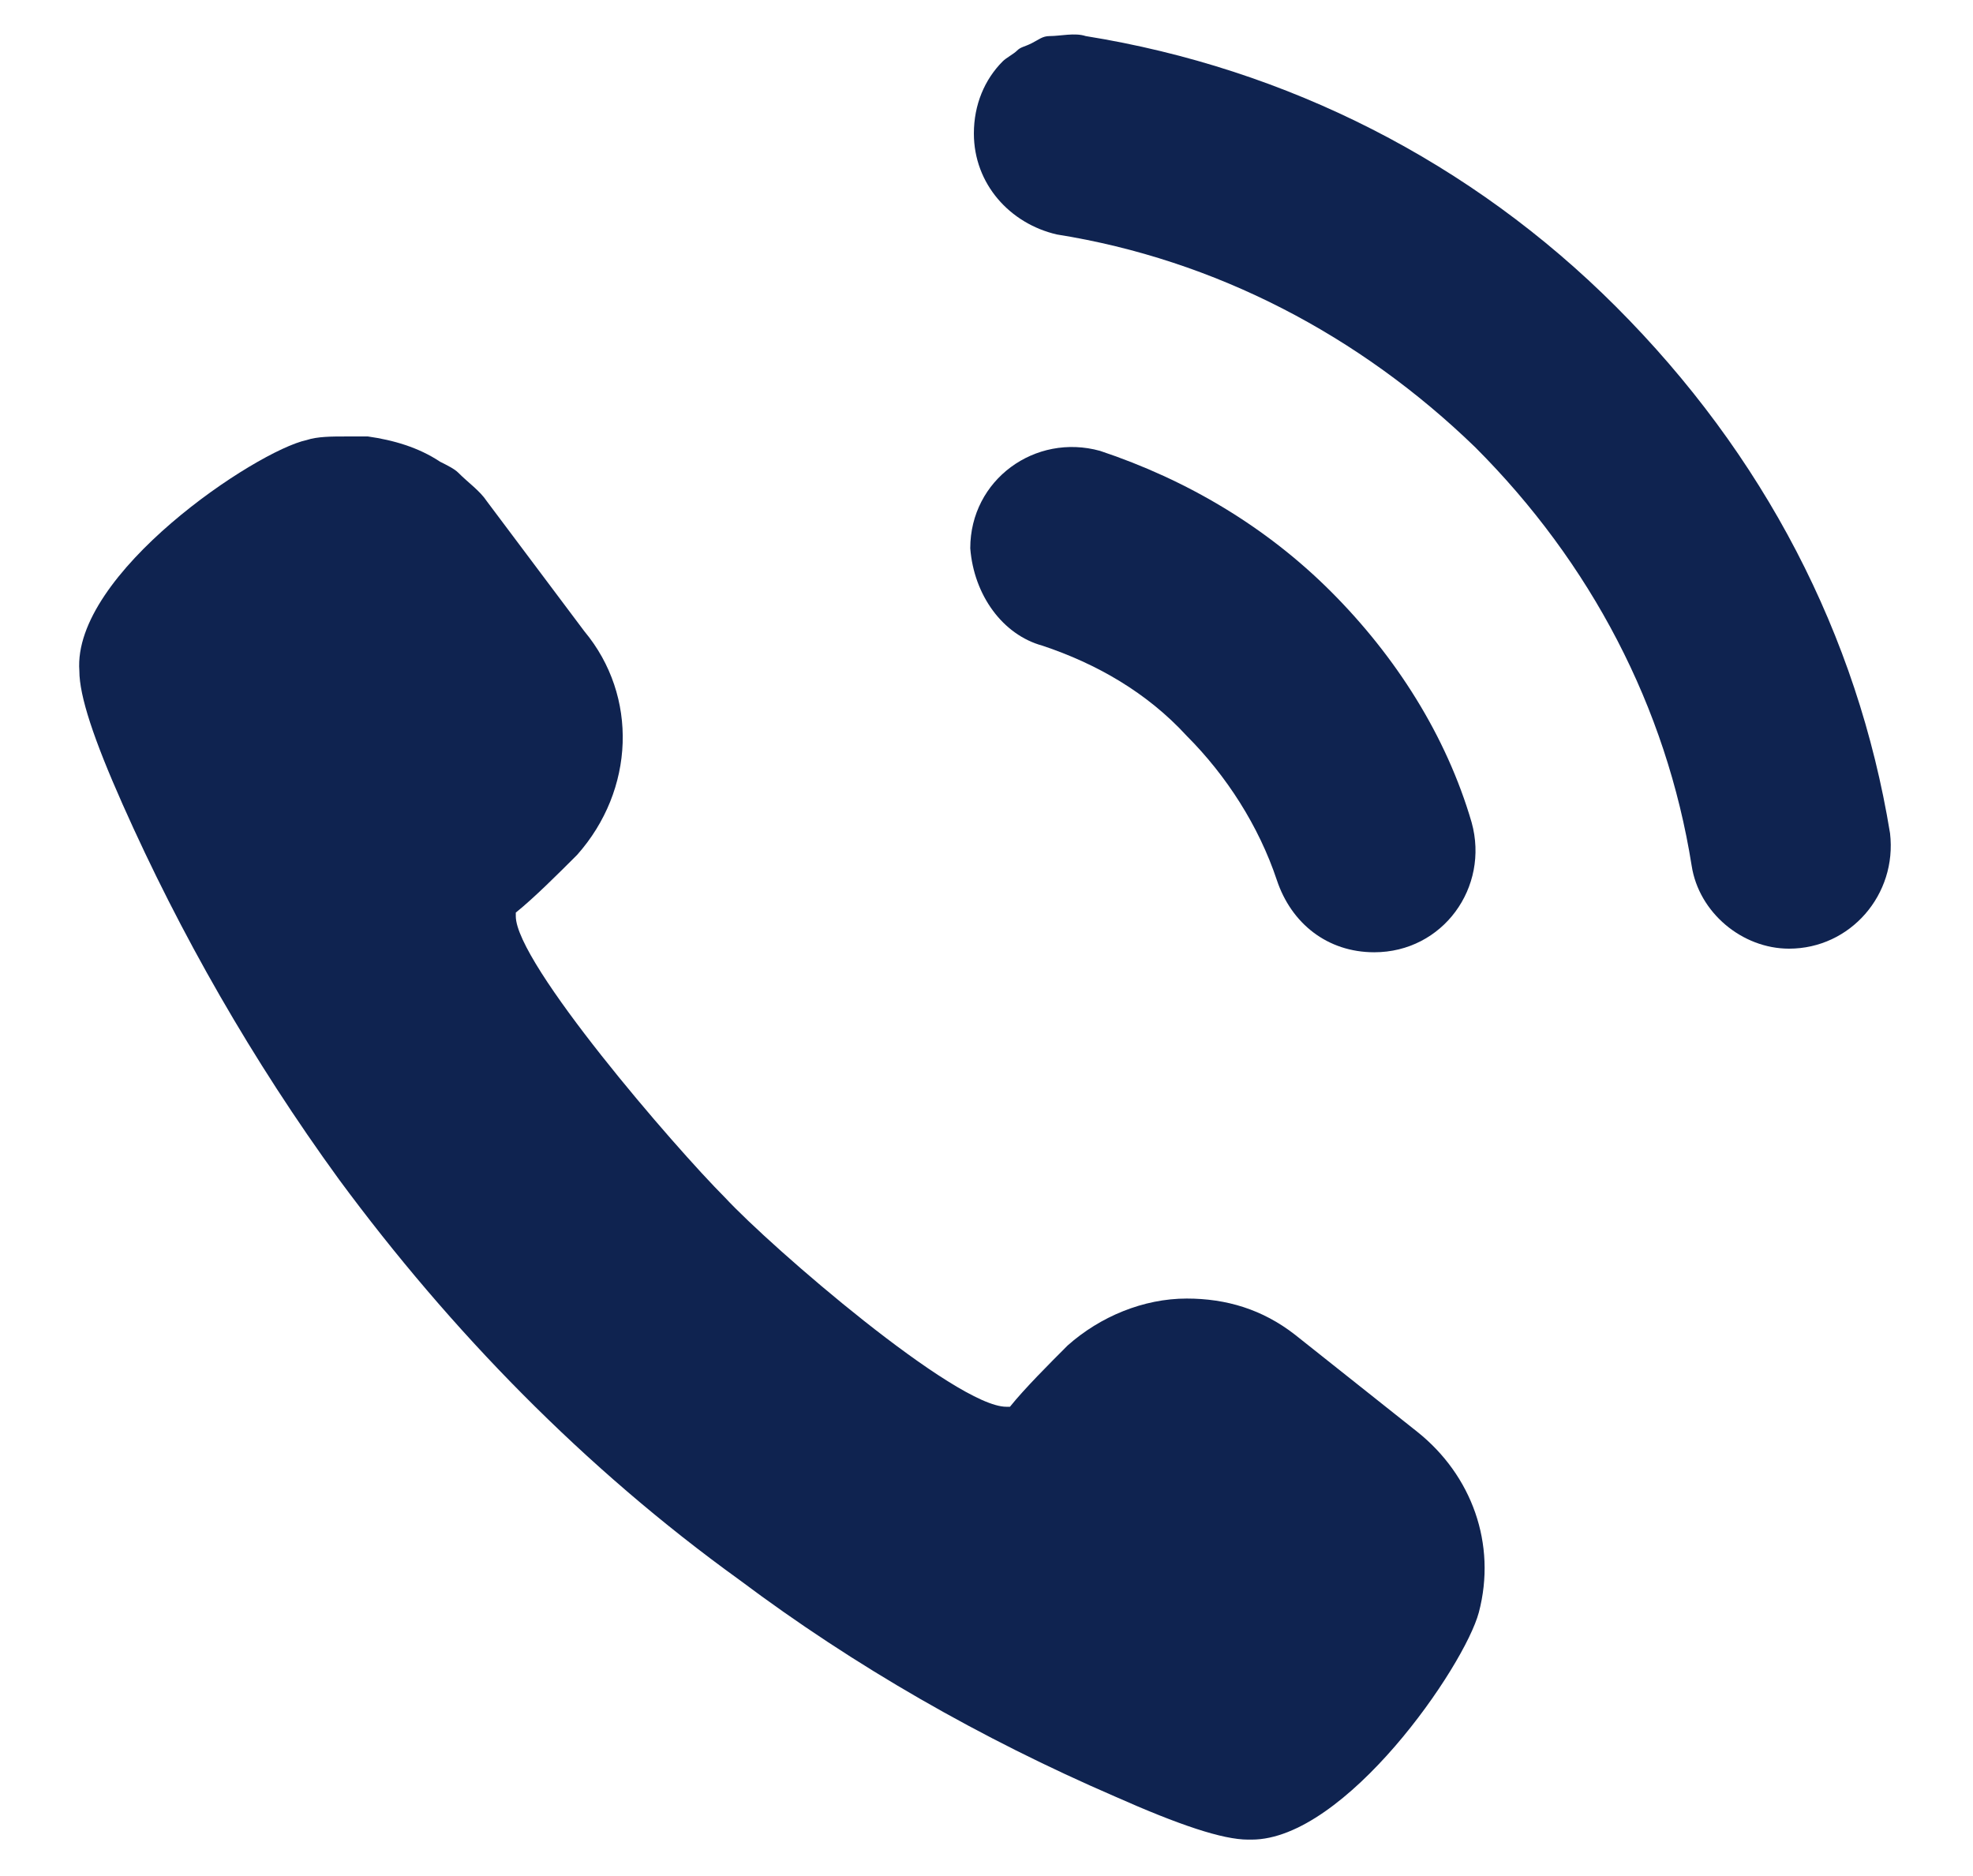
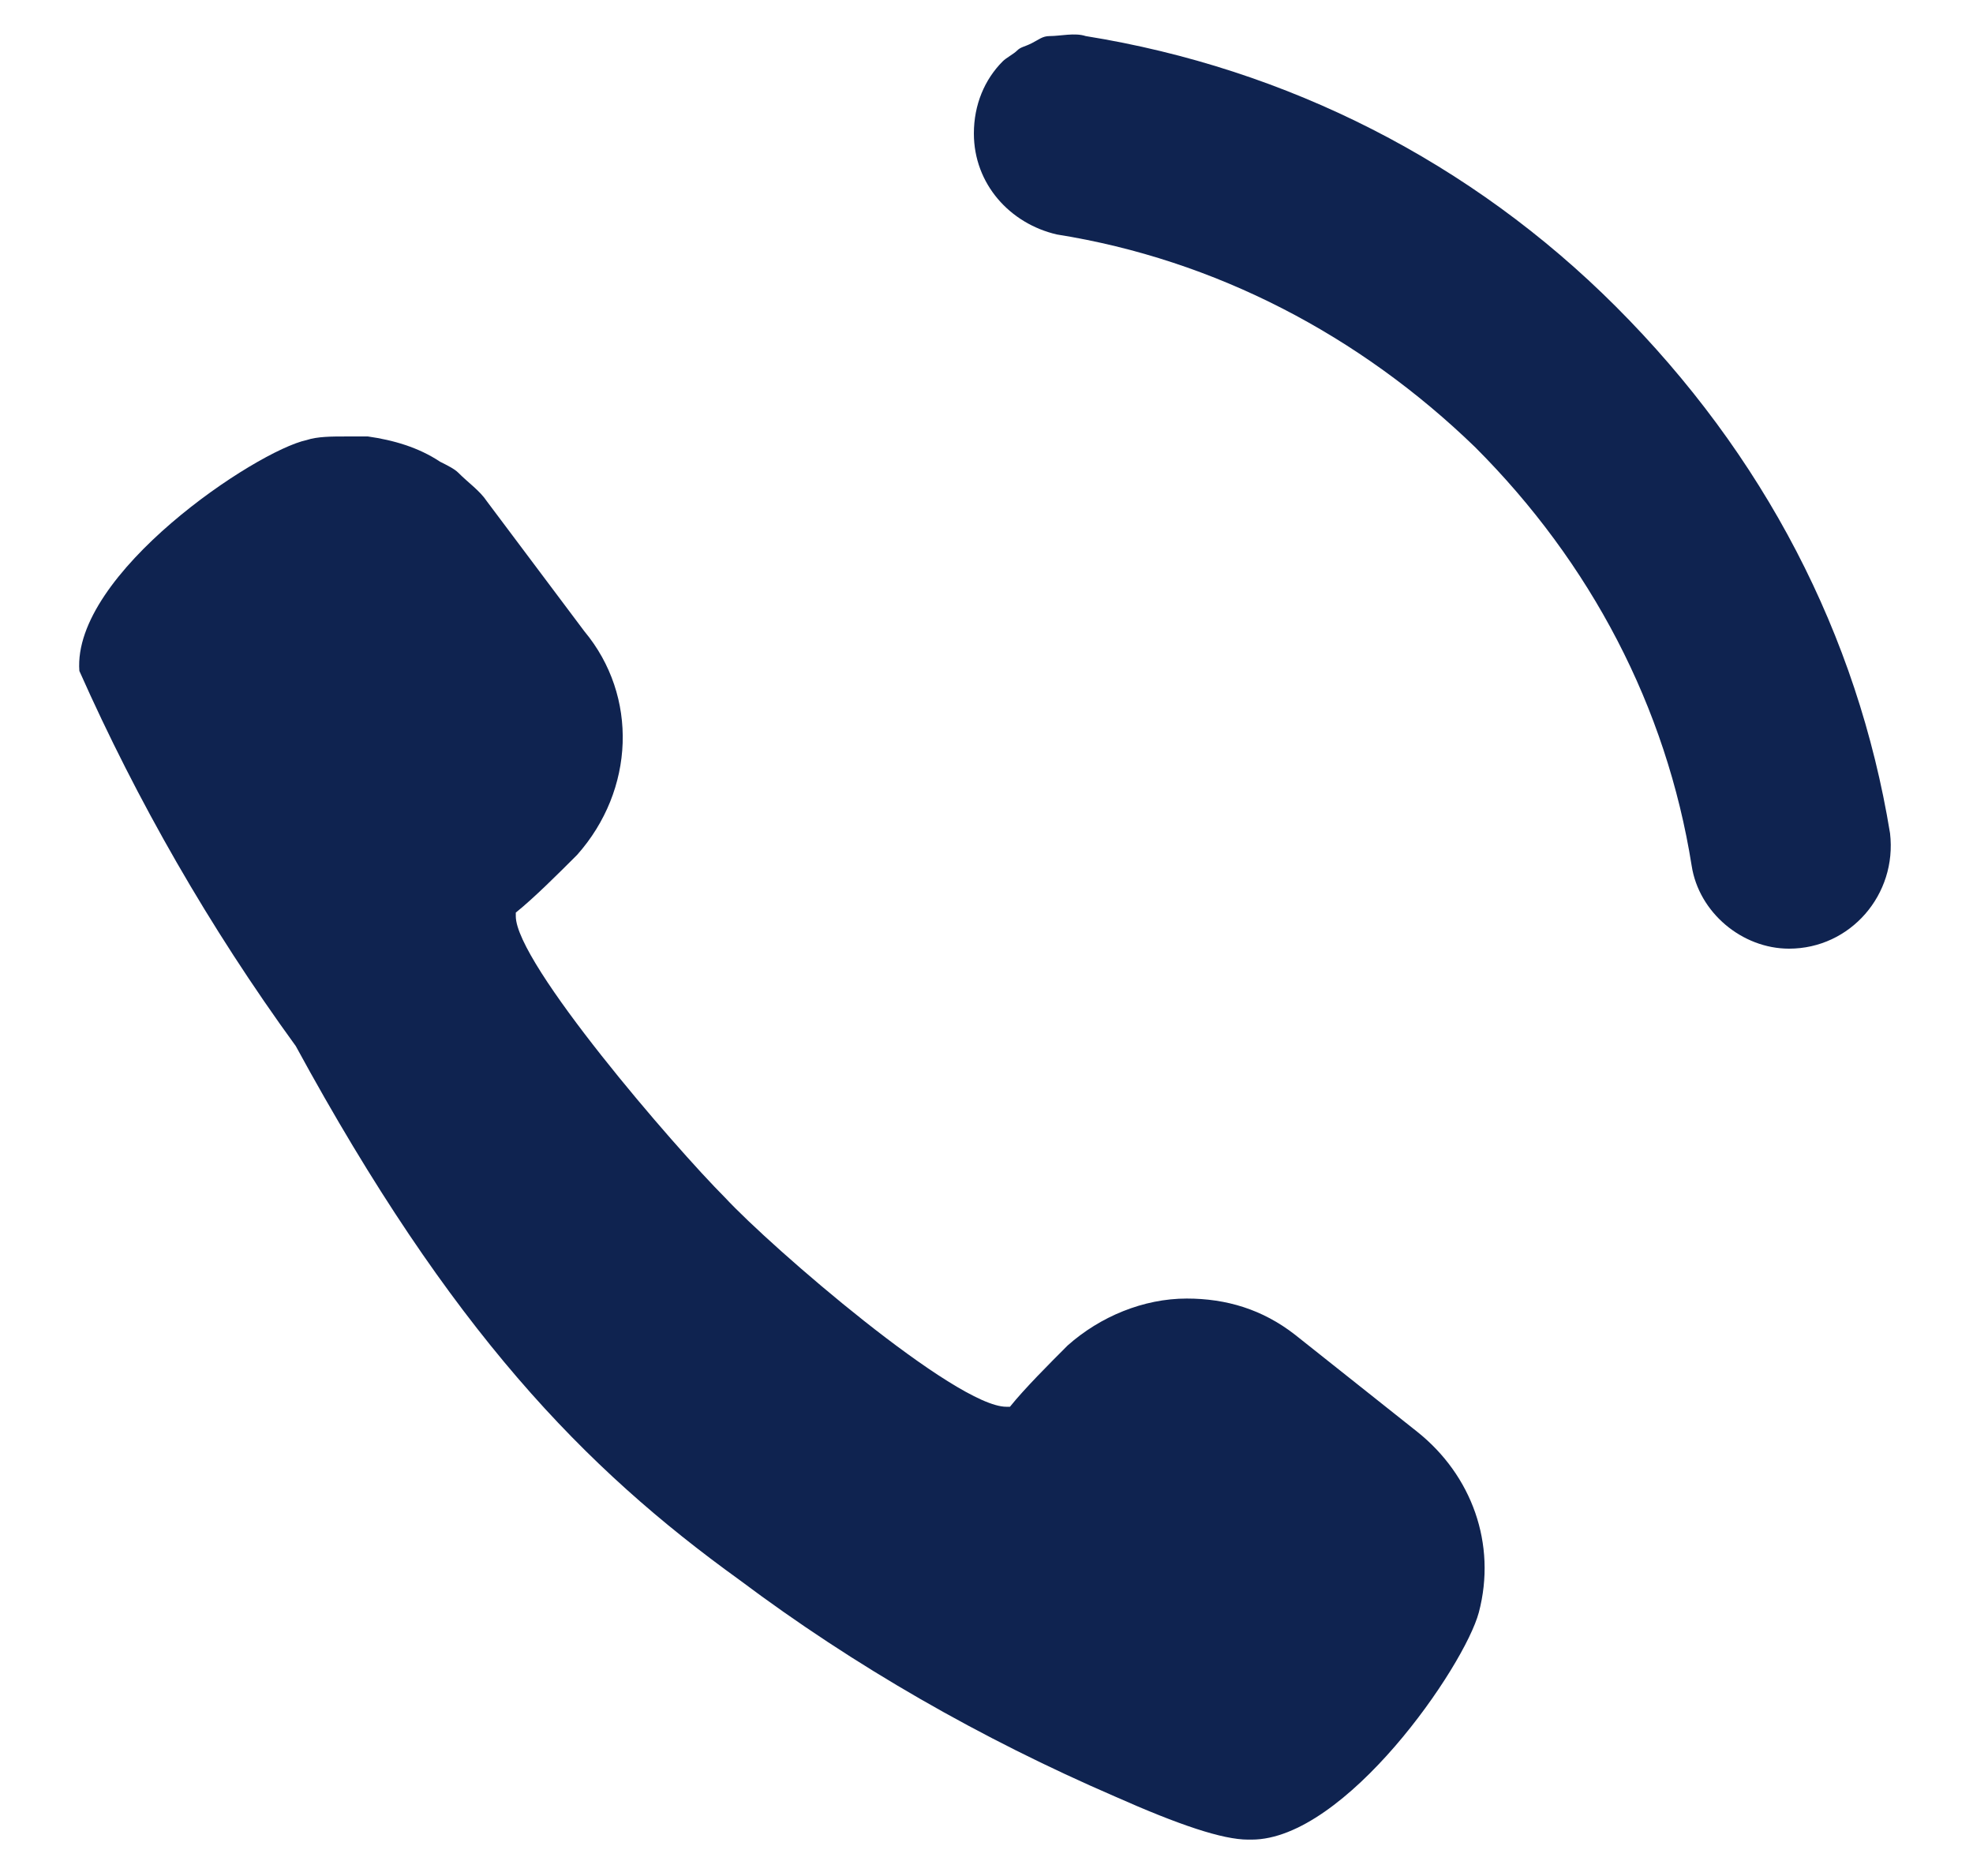
<svg xmlns="http://www.w3.org/2000/svg" version="1.1" id="_x32_" x="0px" y="0px" viewBox="0 0 54.7 52" style="enable-background:new 0 0 54.7 52;" xml:space="preserve">
  <style type="text/css">
	.st0{fill:#0F2350;}
</style>
  <g>
-     <path class="st0" d="M20.5,43.8c3.2,2.4,6.7,4.4,10.4,6c1.8,0.8,3,1.2,3.7,1.2h0.1c2.6,0,5.9-4.8,6.3-6.3c0.5-1.9-0.2-3.8-1.7-5   L35.9,37c-0.9-0.7-1.9-1-3-1c-1.2,0-2.4,0.5-3.3,1.3c-0.5,0.5-1.2,1.2-1.6,1.7h-0.1c-1.4,0-6.5-4.4-7.8-5.8   c-1.4-1.4-5.8-6.5-5.8-7.8c0-0.1,0-0.1,0-0.1c0.5-0.4,1.2-1.1,1.7-1.6c1.6-1.8,1.7-4.4,0.2-6.2l-2.7-3.6c-0.2-0.3-0.5-0.5-0.8-0.8   c-0.1-0.1-0.3-0.2-0.5-0.3c-0.6-0.4-1.3-0.6-2-0.7c-0.2,0-0.4,0-0.6,0c-0.4,0-0.8,0-1.1,0.1c-1.4,0.3-6.5,3.7-6.3,6.4   c0,0.7,0.4,1.9,1.2,3.7c1.6,3.6,3.6,7.1,6,10.4C12.5,36.9,16.2,40.7,20.5,43.8z" />
+     <path class="st0" d="M20.5,43.8c3.2,2.4,6.7,4.4,10.4,6c1.8,0.8,3,1.2,3.7,1.2h0.1c2.6,0,5.9-4.8,6.3-6.3c0.5-1.9-0.2-3.8-1.7-5   L35.9,37c-0.9-0.7-1.9-1-3-1c-1.2,0-2.4,0.5-3.3,1.3c-0.5,0.5-1.2,1.2-1.6,1.7h-0.1c-1.4,0-6.5-4.4-7.8-5.8   c-1.4-1.4-5.8-6.5-5.8-7.8c0-0.1,0-0.1,0-0.1c0.5-0.4,1.2-1.1,1.7-1.6c1.6-1.8,1.7-4.4,0.2-6.2l-2.7-3.6c-0.2-0.3-0.5-0.5-0.8-0.8   c-0.1-0.1-0.3-0.2-0.5-0.3c-0.6-0.4-1.3-0.6-2-0.7c-0.2,0-0.4,0-0.6,0c-0.4,0-0.8,0-1.1,0.1c-1.4,0.3-6.5,3.7-6.3,6.4   c1.6,3.6,3.6,7.1,6,10.4C12.5,36.9,16.2,40.7,20.5,43.8z" />
    <path class="st0" d="M44.8,8.5c-4-4-9.1-6.6-14.7-7.5c-0.3-0.1-0.7,0-1,0l0,0c-0.2,0-0.3,0.1-0.5,0.2l0,0c-0.2,0.1-0.3,0.1-0.4,0.2   l0,0c-0.1,0.1-0.3,0.2-0.4,0.3l0,0c-0.5,0.5-0.8,1.2-0.8,2l0,0c0,1.4,1,2.5,2.3,2.8c4.4,0.7,8.4,2.8,11.6,5.9   c3.2,3.2,5.3,7.2,6,11.6c0.2,1.3,1.4,2.3,2.7,2.3c1.7,0,3-1.5,2.8-3.2C51.5,17.6,48.9,12.6,44.8,8.5z" />
-     <path class="st0" d="M28.9,17.9c1.5,0.5,2.9,1.3,4,2.5c1.1,1.1,2,2.5,2.5,4c0.4,1.2,1.4,2,2.7,2l0,0c1.9,0,3.2-1.8,2.7-3.6   c-0.7-2.4-2.1-4.6-3.9-6.4c-1.8-1.8-4-3.1-6.4-3.9c-1.8-0.5-3.6,0.8-3.6,2.7l0,0C27,16.5,27.8,17.6,28.9,17.9z" />
  </g>
</svg>